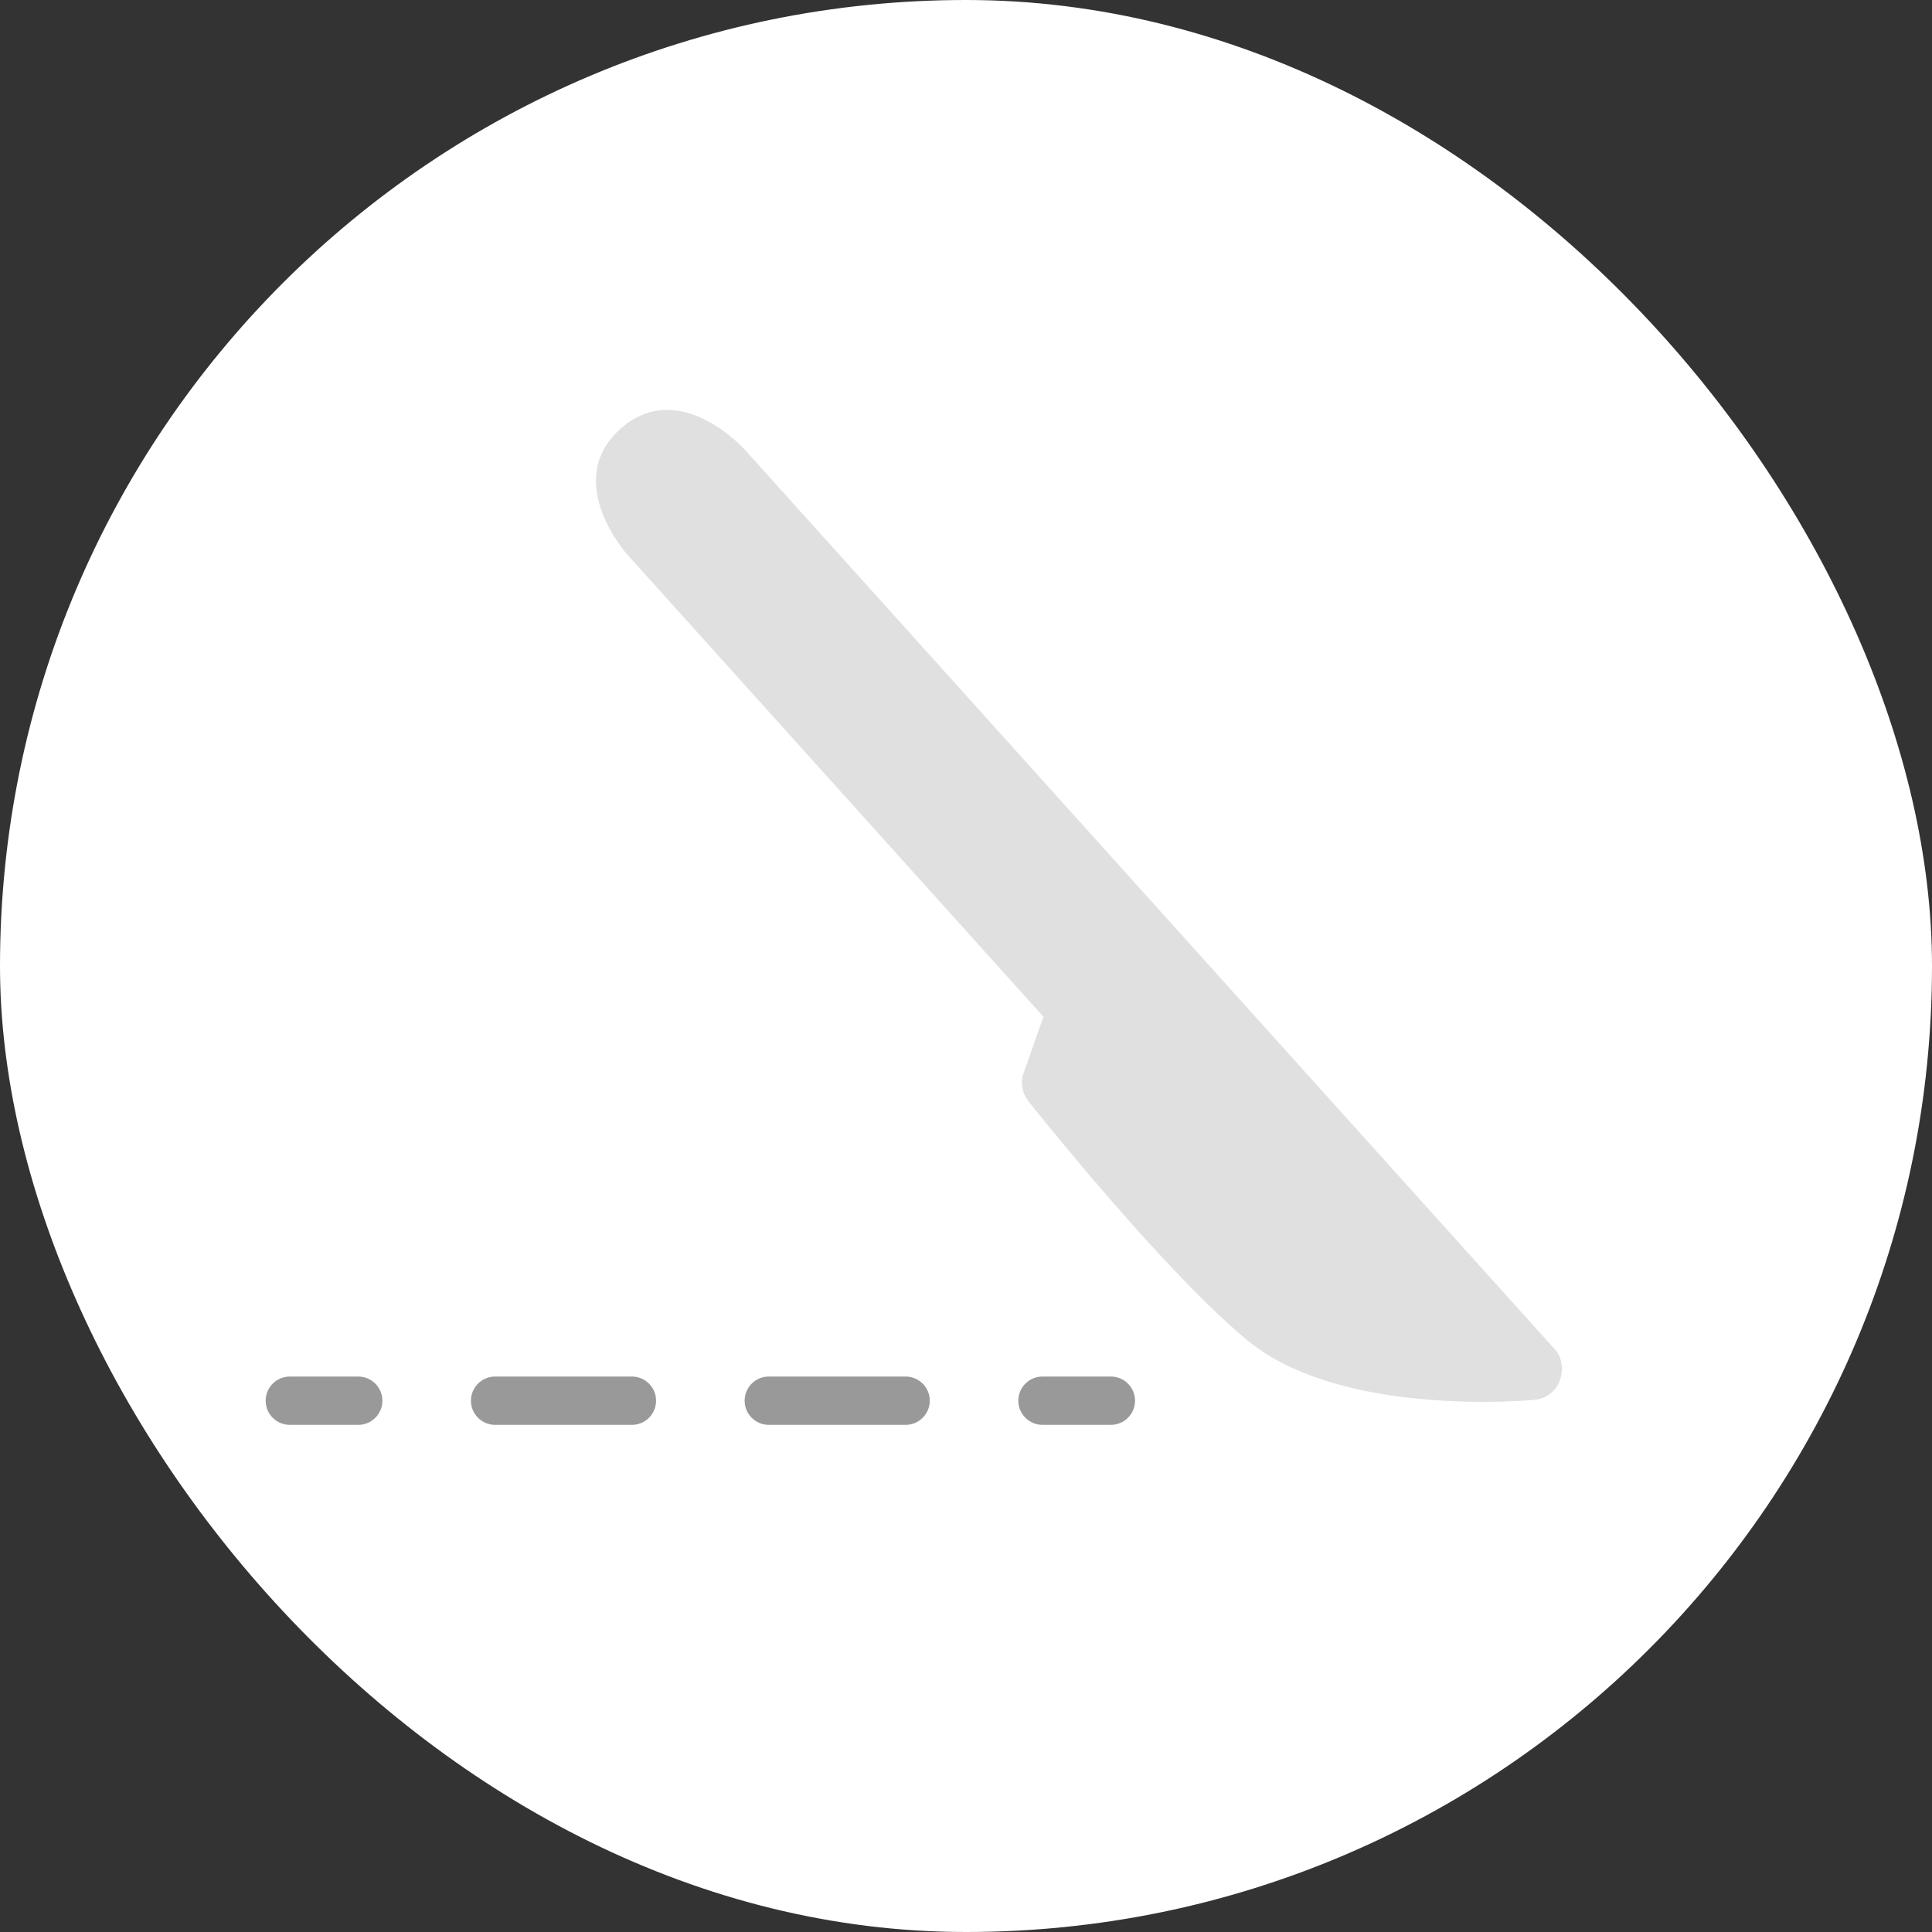
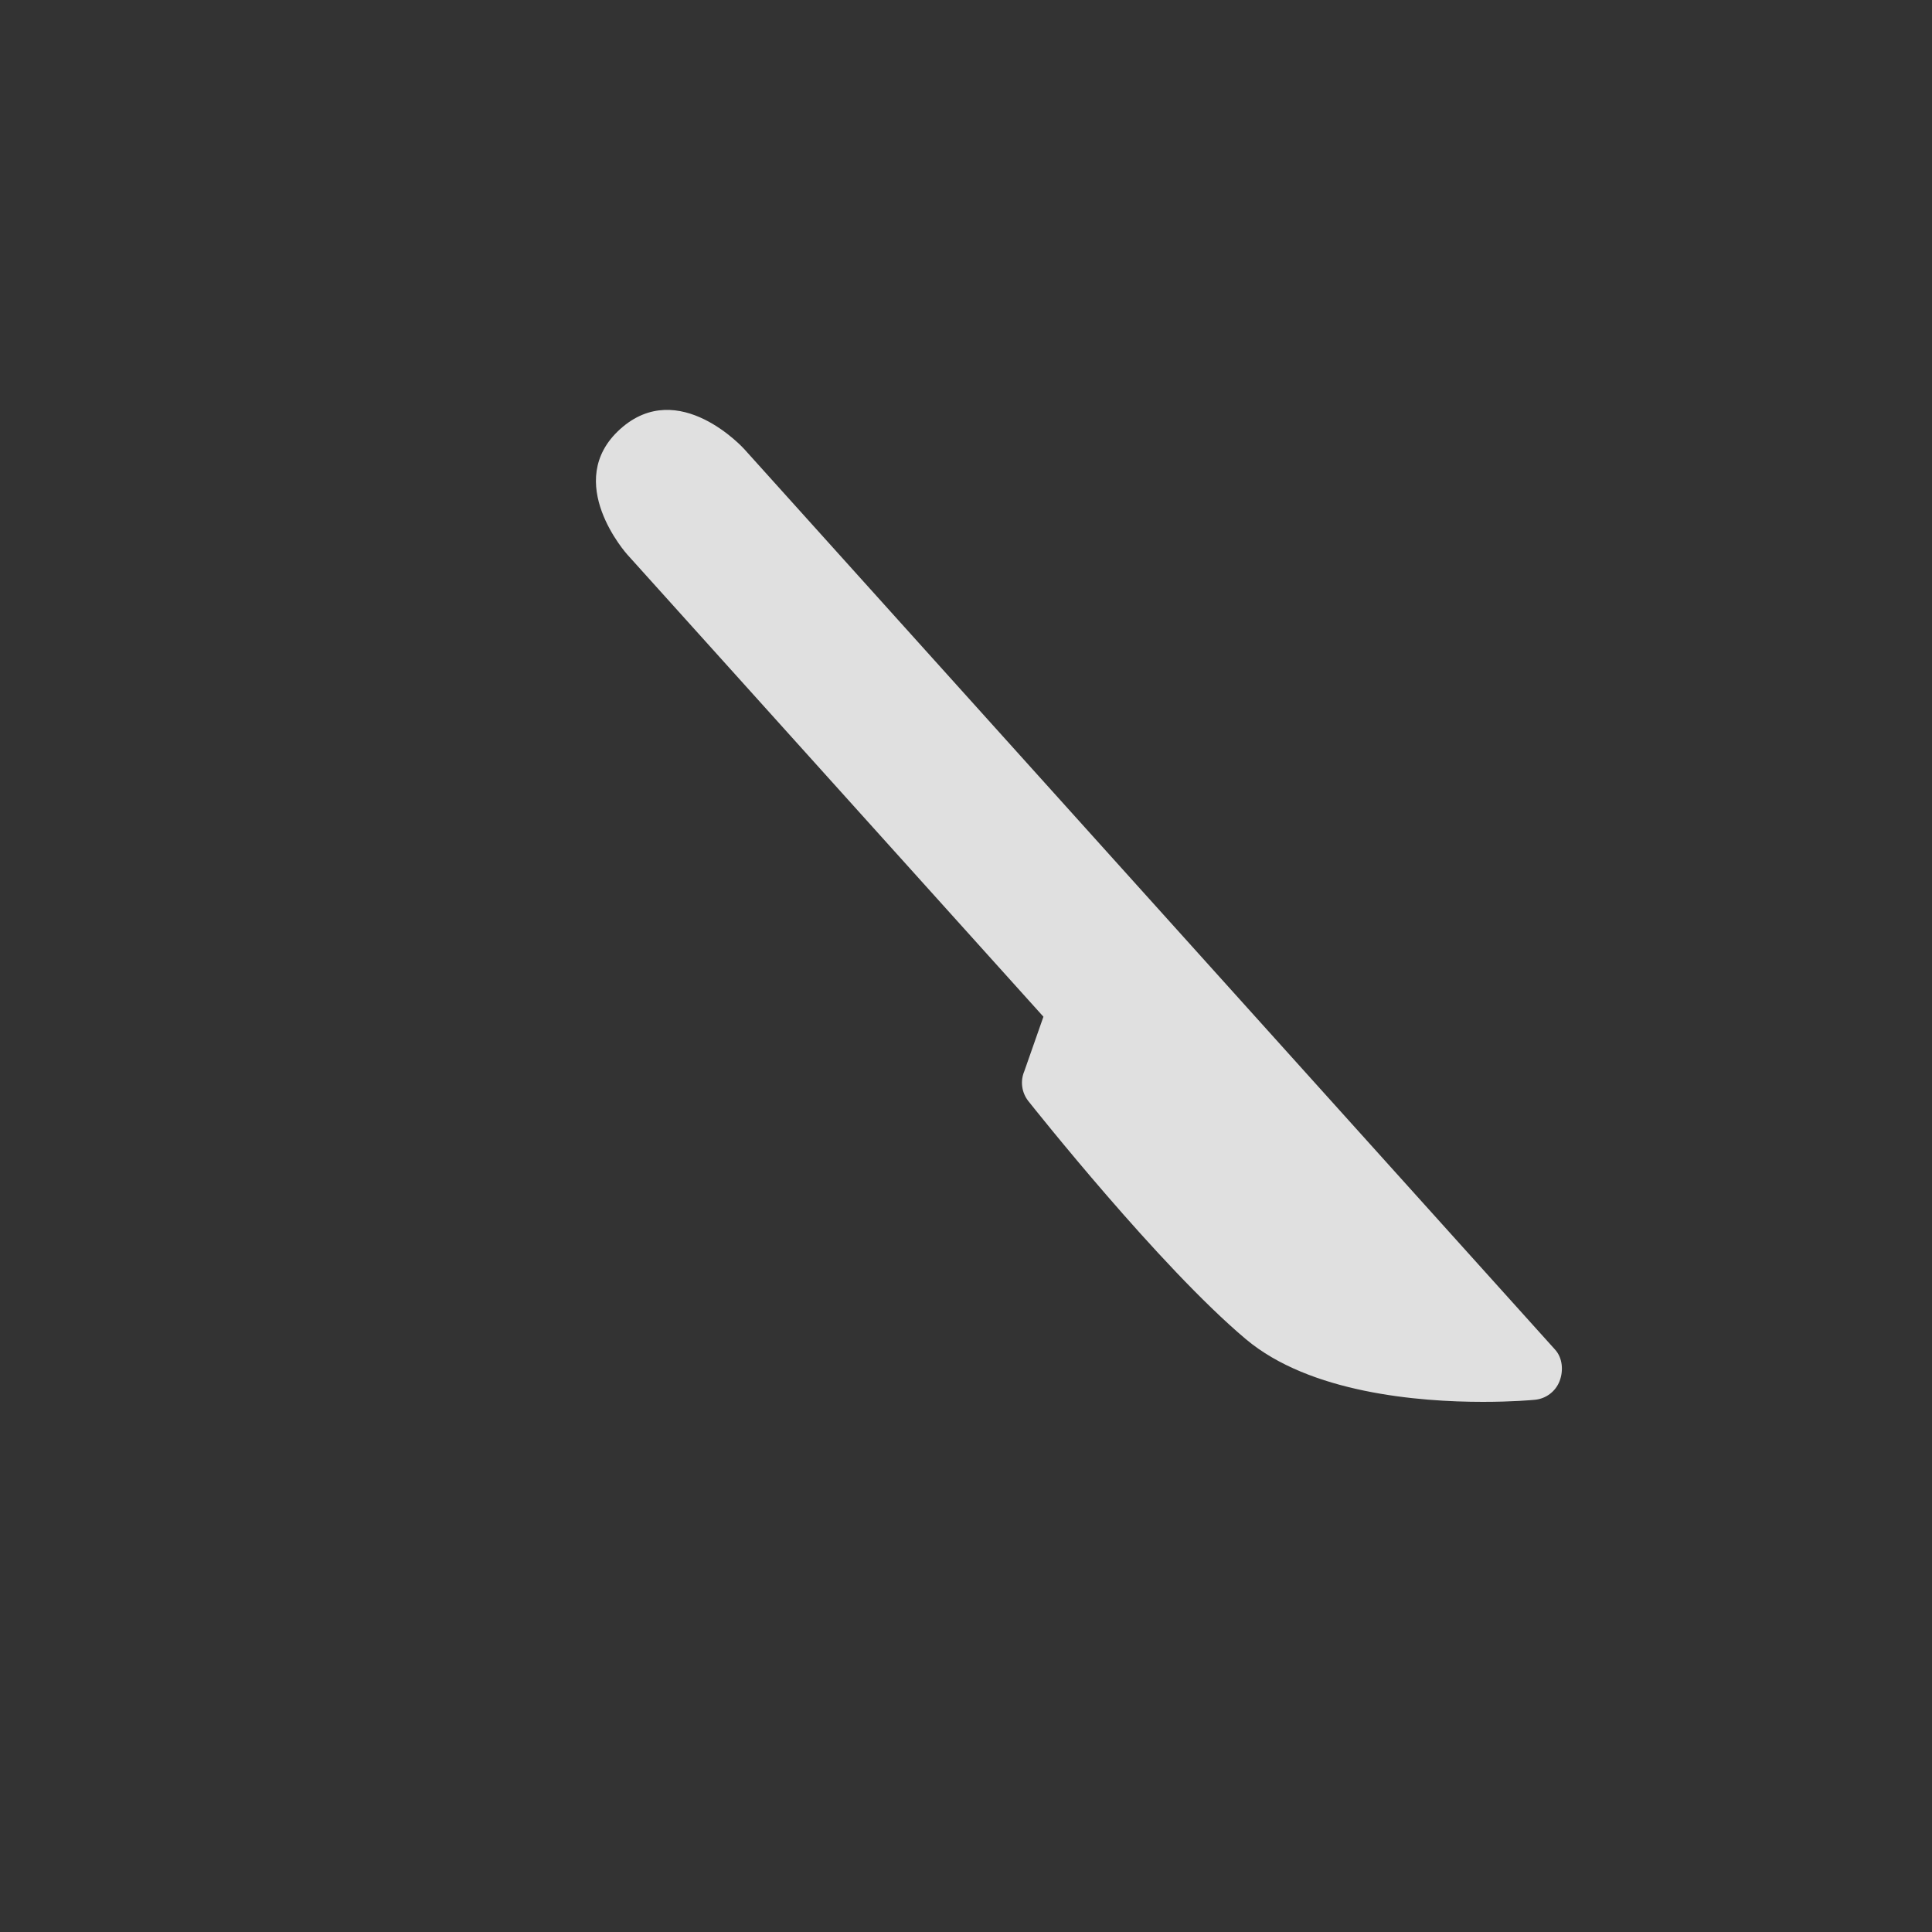
<svg xmlns="http://www.w3.org/2000/svg" width="40" height="40" viewBox="0 0 40 40" fill="none">
  <rect x="0" y="0" width="40" height="40" fill="#333333" stroke="none" />
-   <rect width="40" height="40" rx="20" fill="white" />
  <path d="M15.409 9.298L32.195 27.941C32.351 28.112 32.373 28.376 32.29 28.593C32.207 28.809 32.009 28.959 31.778 28.981C31.727 28.986 31.311 29.024 30.704 29.024C29.372 29.024 27.12 28.841 25.793 27.725C24.011 26.226 21.401 22.935 21.29 22.796C21.222 22.709 21.178 22.606 21.164 22.497C21.149 22.388 21.165 22.277 21.208 22.176L21.603 21.05L12.986 11.48C12.986 11.48 11.63 9.974 12.841 8.883C14.053 7.792 15.409 9.298 15.409 9.298Z" fill="#E0E0E0" />
-   <path fill-rule="evenodd" clip-rule="evenodd" d="M5.5 29C5.5 28.724 5.724 28.5 6 28.5H7.417C7.693 28.5 7.917 28.724 7.917 29C7.917 29.276 7.693 29.5 7.417 29.5H6C5.724 29.5 5.5 29.276 5.5 29ZM9.75 29C9.75 28.724 9.974 28.5 10.25 28.5H13.083C13.36 28.5 13.583 28.724 13.583 29C13.583 29.276 13.36 29.5 13.083 29.5H10.25C9.974 29.5 9.75 29.276 9.75 29ZM15.417 29C15.417 28.724 15.64 28.5 15.917 28.5H18.75C19.026 28.5 19.25 28.724 19.25 29C19.25 29.276 19.026 29.5 18.75 29.5H15.917C15.64 29.5 15.417 29.276 15.417 29ZM21.083 29C21.083 28.724 21.307 28.5 21.583 28.5H23C23.276 28.5 23.5 28.724 23.5 29C23.5 29.276 23.276 29.5 23 29.5H21.583C21.307 29.5 21.083 29.276 21.083 29Z" fill="#999999" />
</svg>